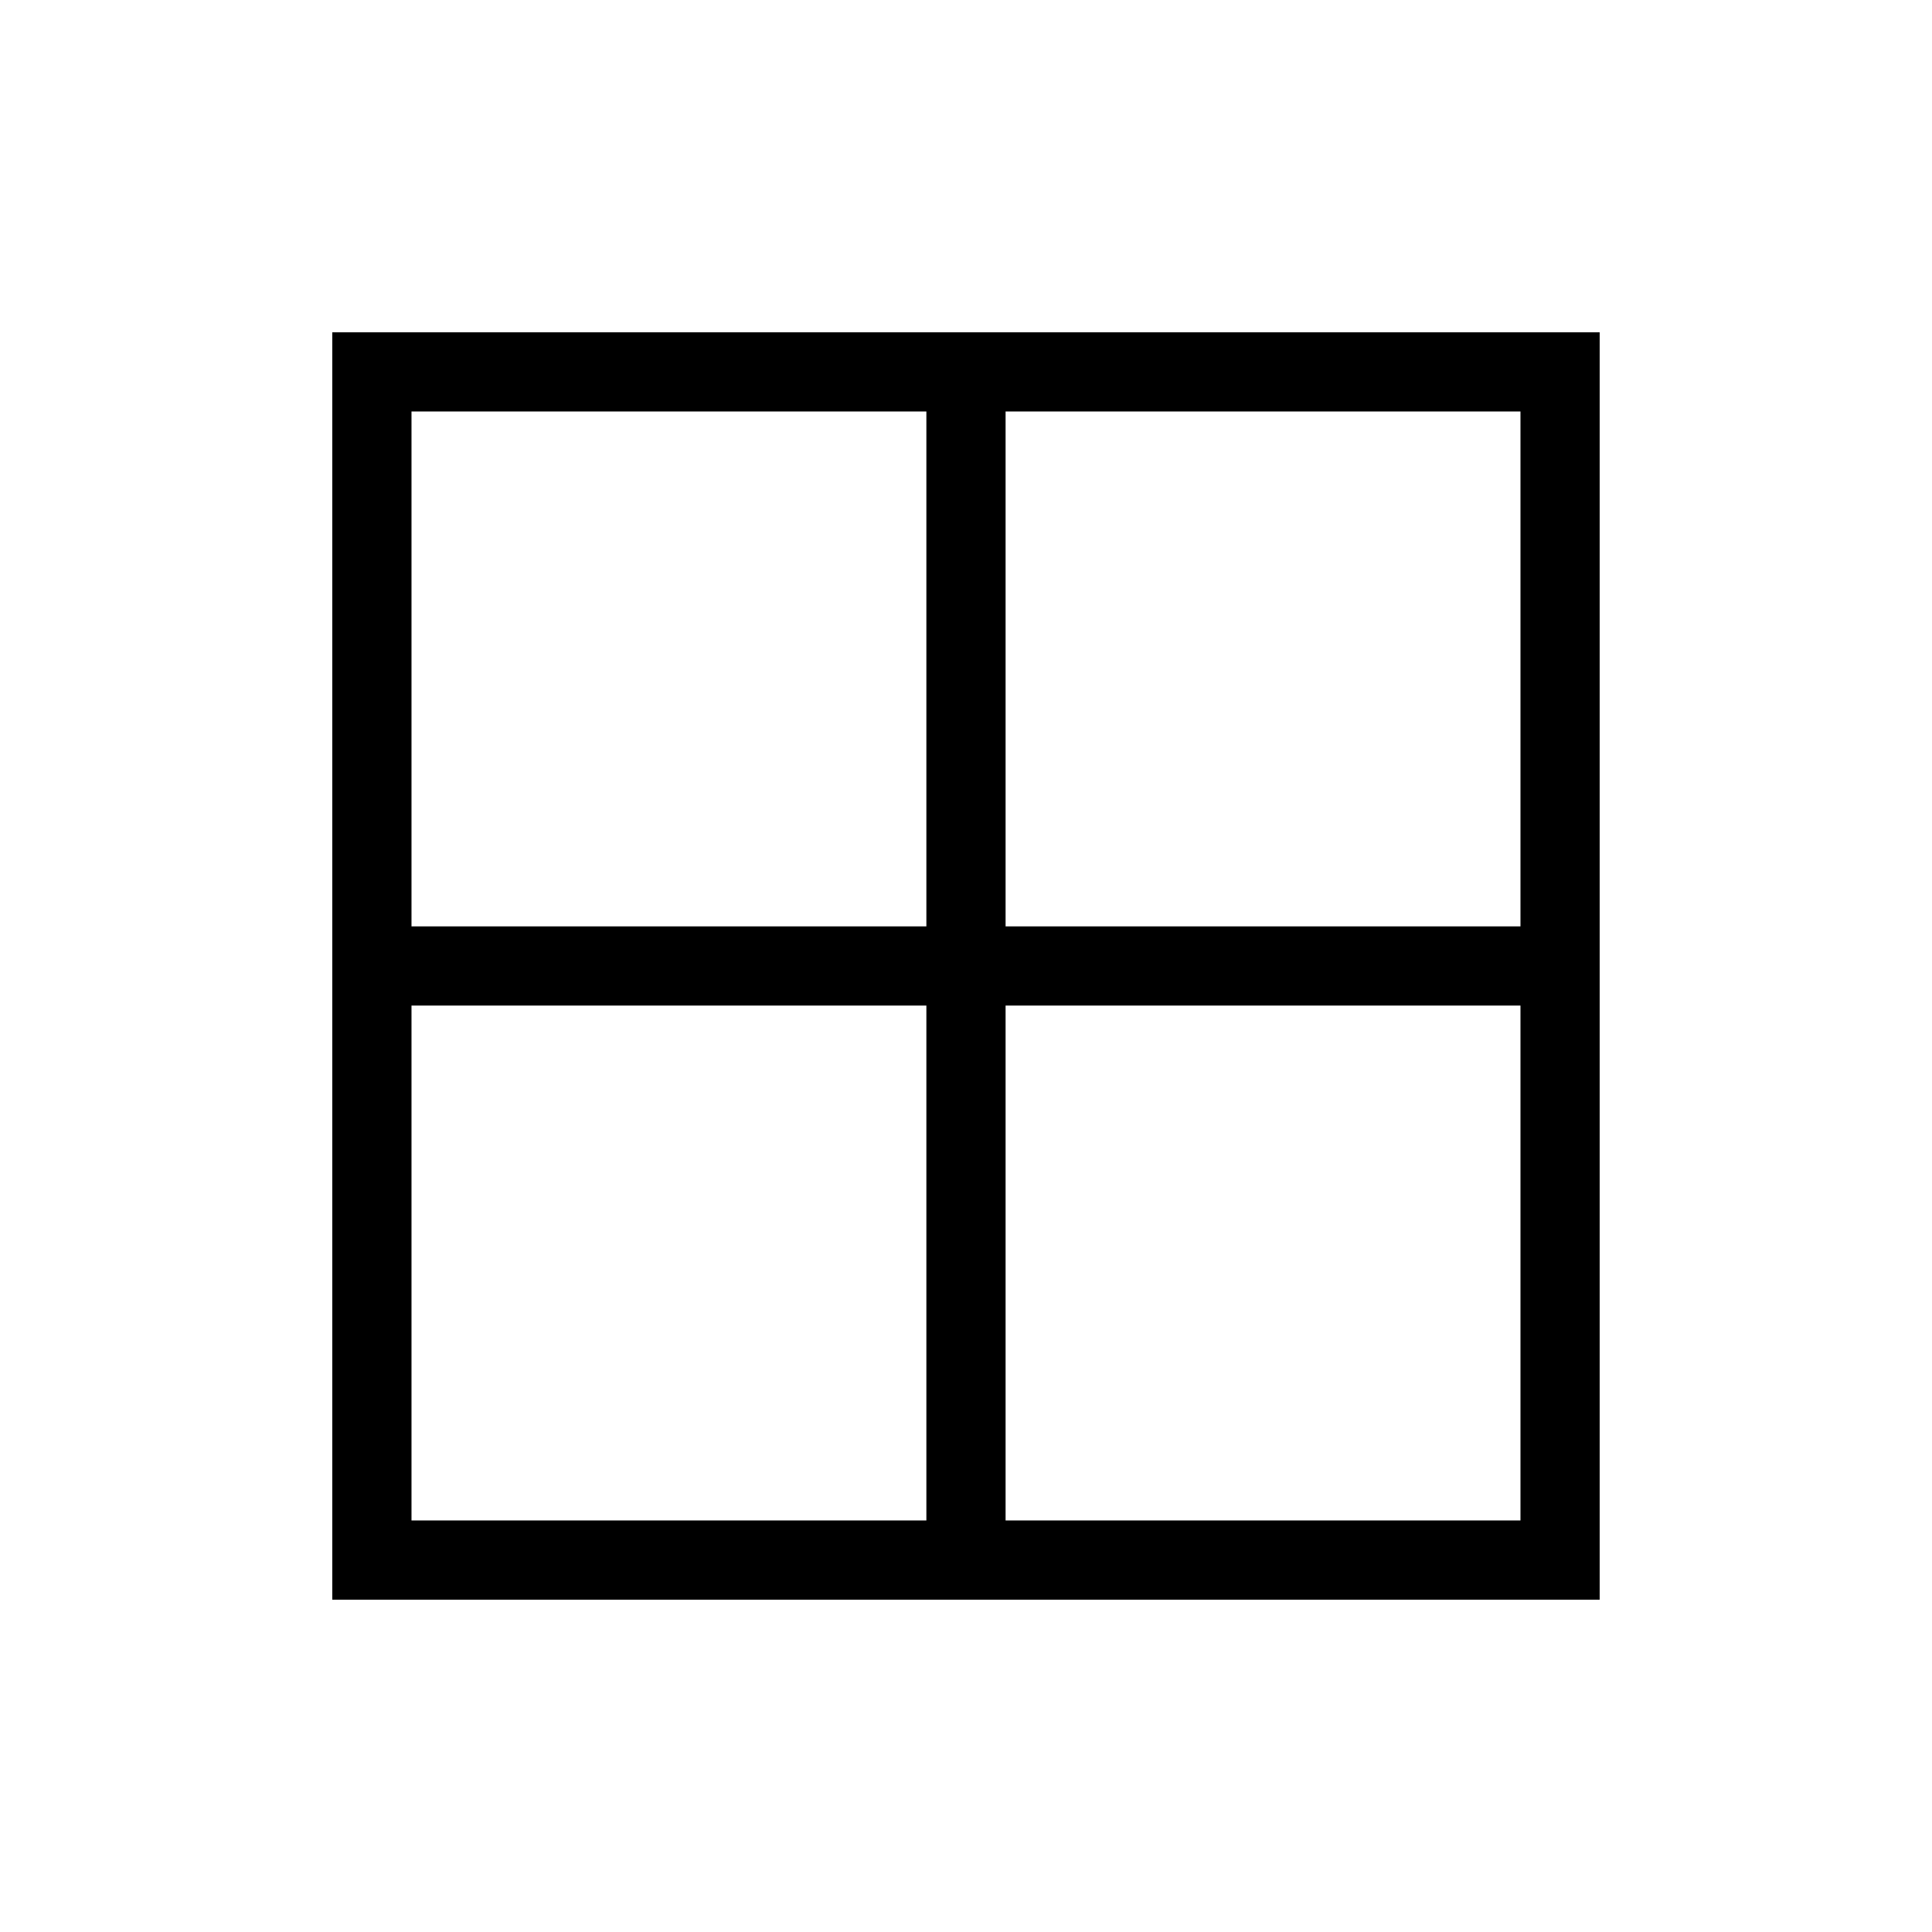
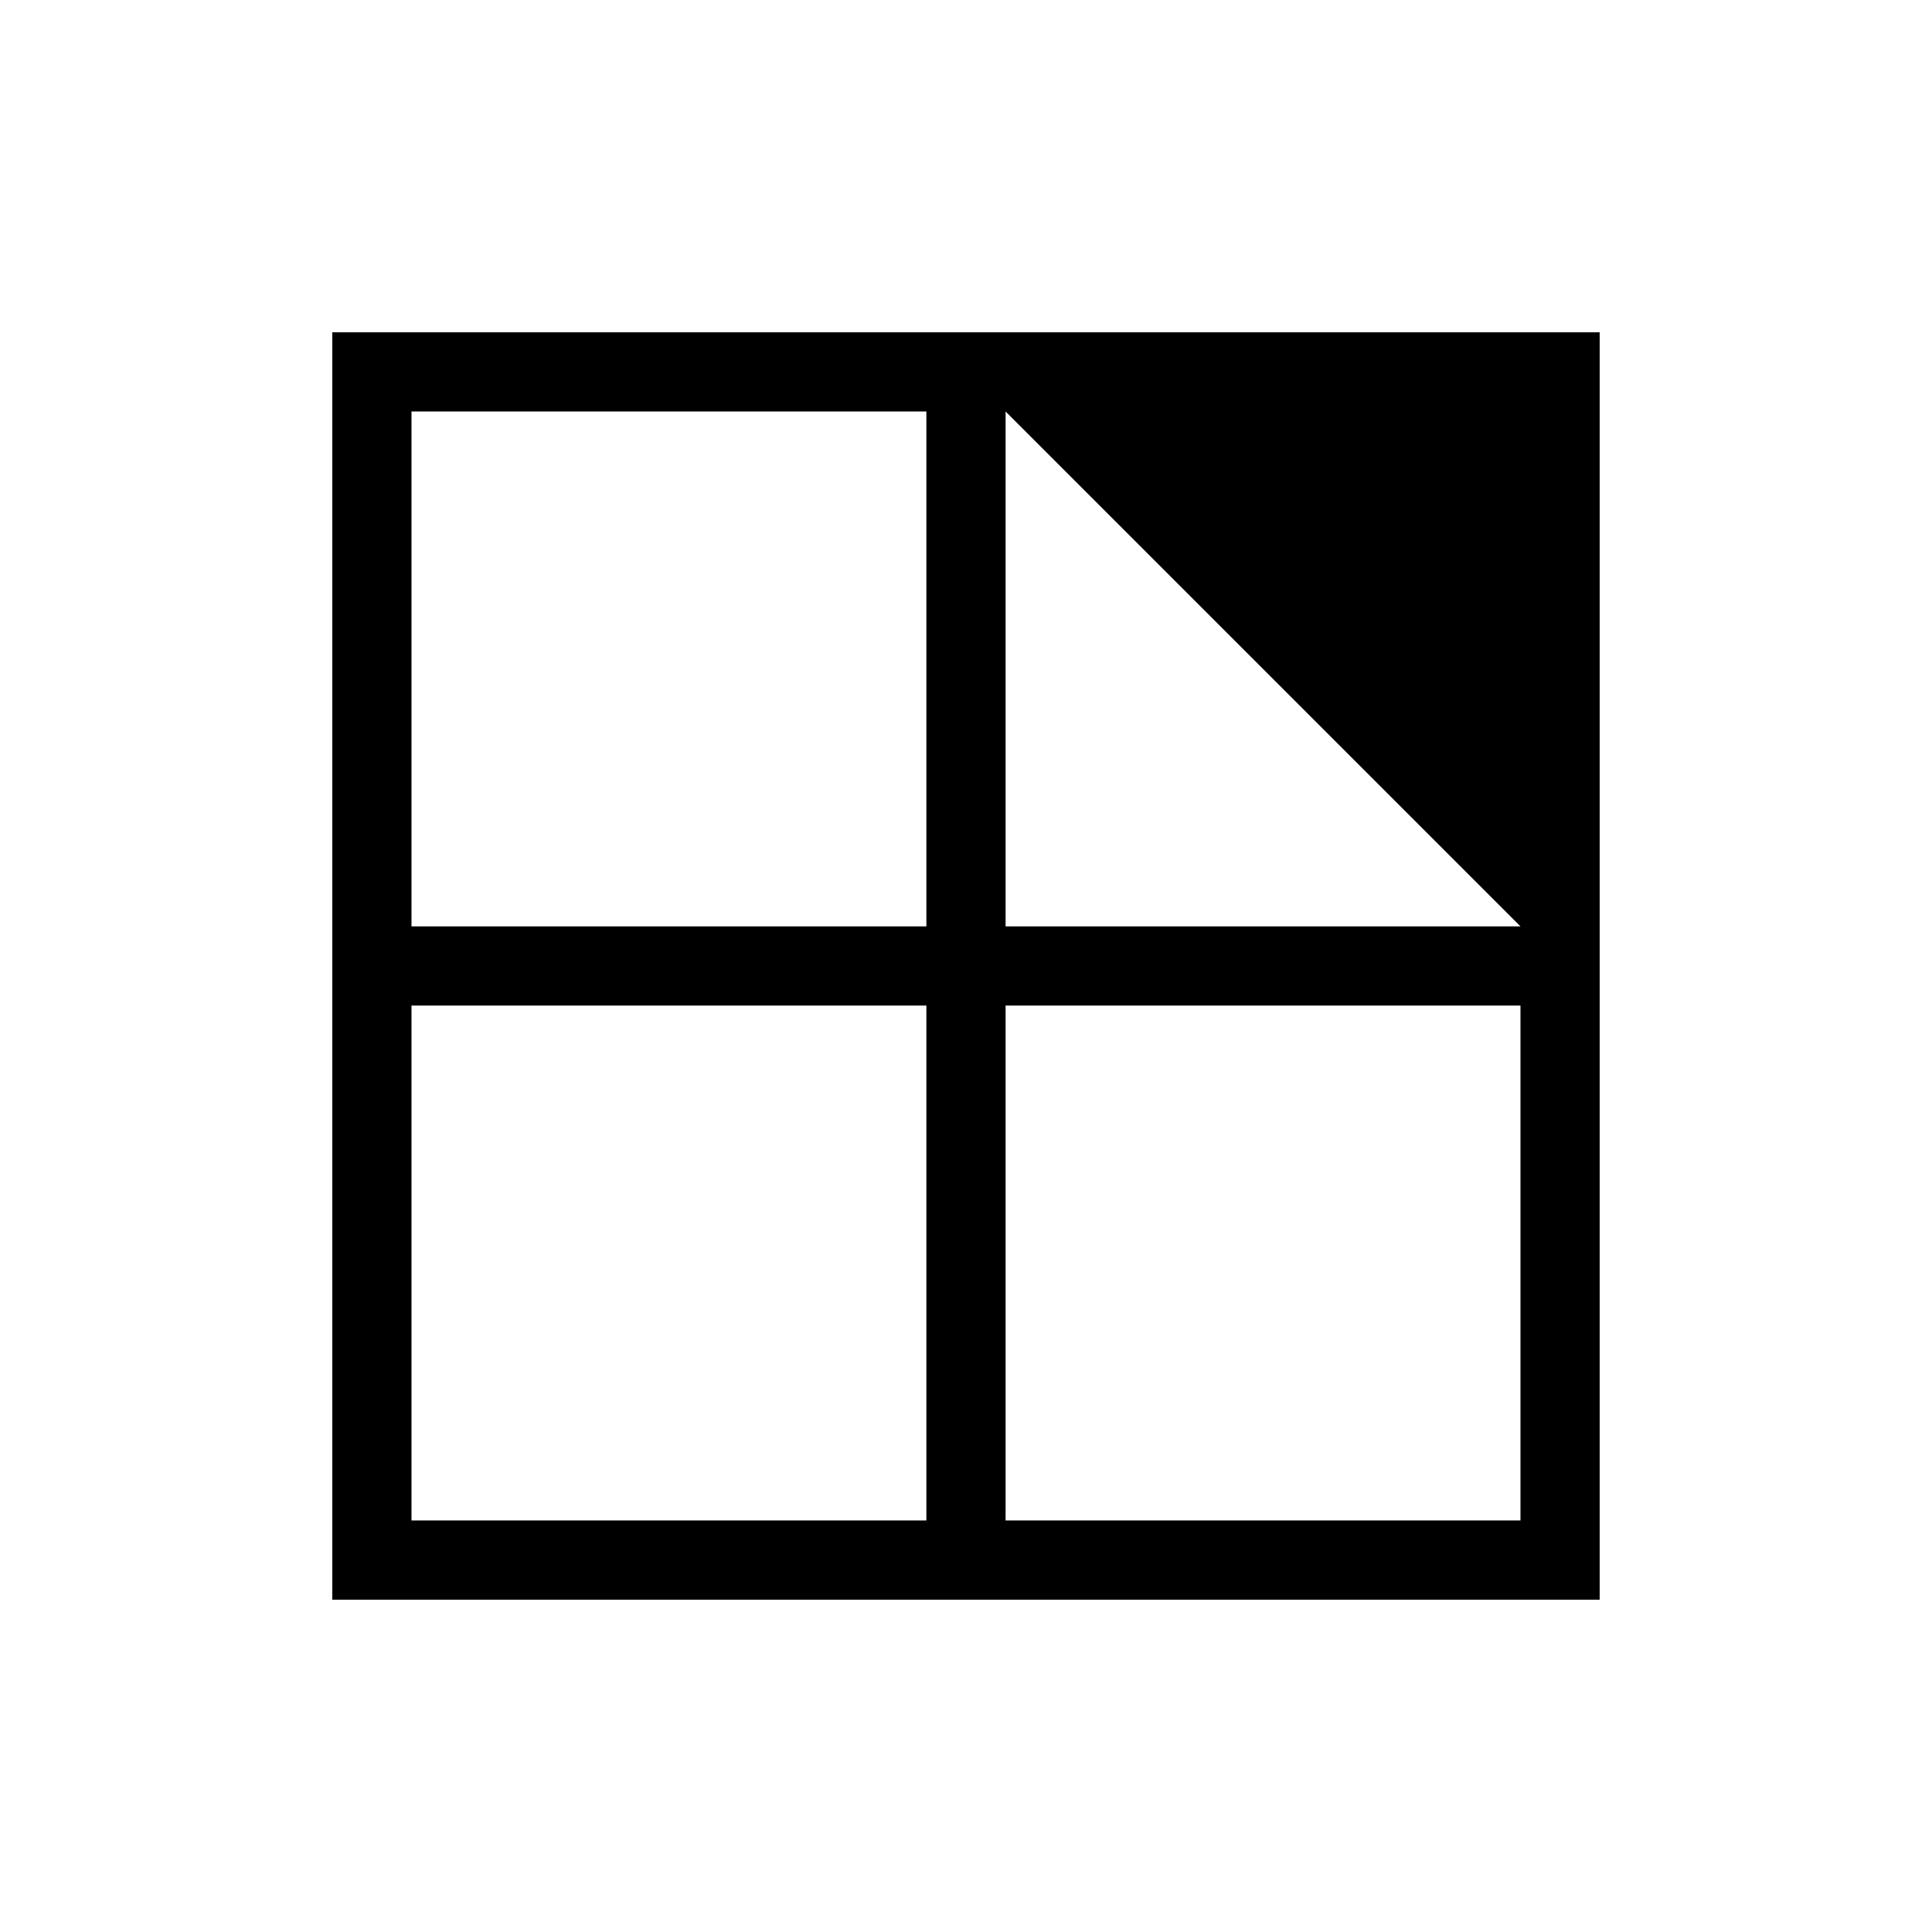
<svg xmlns="http://www.w3.org/2000/svg" fill="#000000" width="800px" height="800px" version="1.1" viewBox="144 144 512 512">
-   <path d="m232.06 232.06v335.87h335.87v-335.87zm314.88 157.44h-136.45v-136.45h136.45zm-157.44-136.45v136.45h-136.45v-136.45zm-136.45 157.44h136.45v136.45l-136.45-0.004zm157.44 136.45v-136.45h136.45v136.45z" />
+   <path d="m232.06 232.06v335.87h335.87v-335.87zm314.88 157.44h-136.45v-136.45zm-157.44-136.45v136.45h-136.45v-136.45zm-136.45 157.44h136.45v136.45l-136.45-0.004zm157.44 136.45v-136.45h136.45v136.45z" />
</svg>